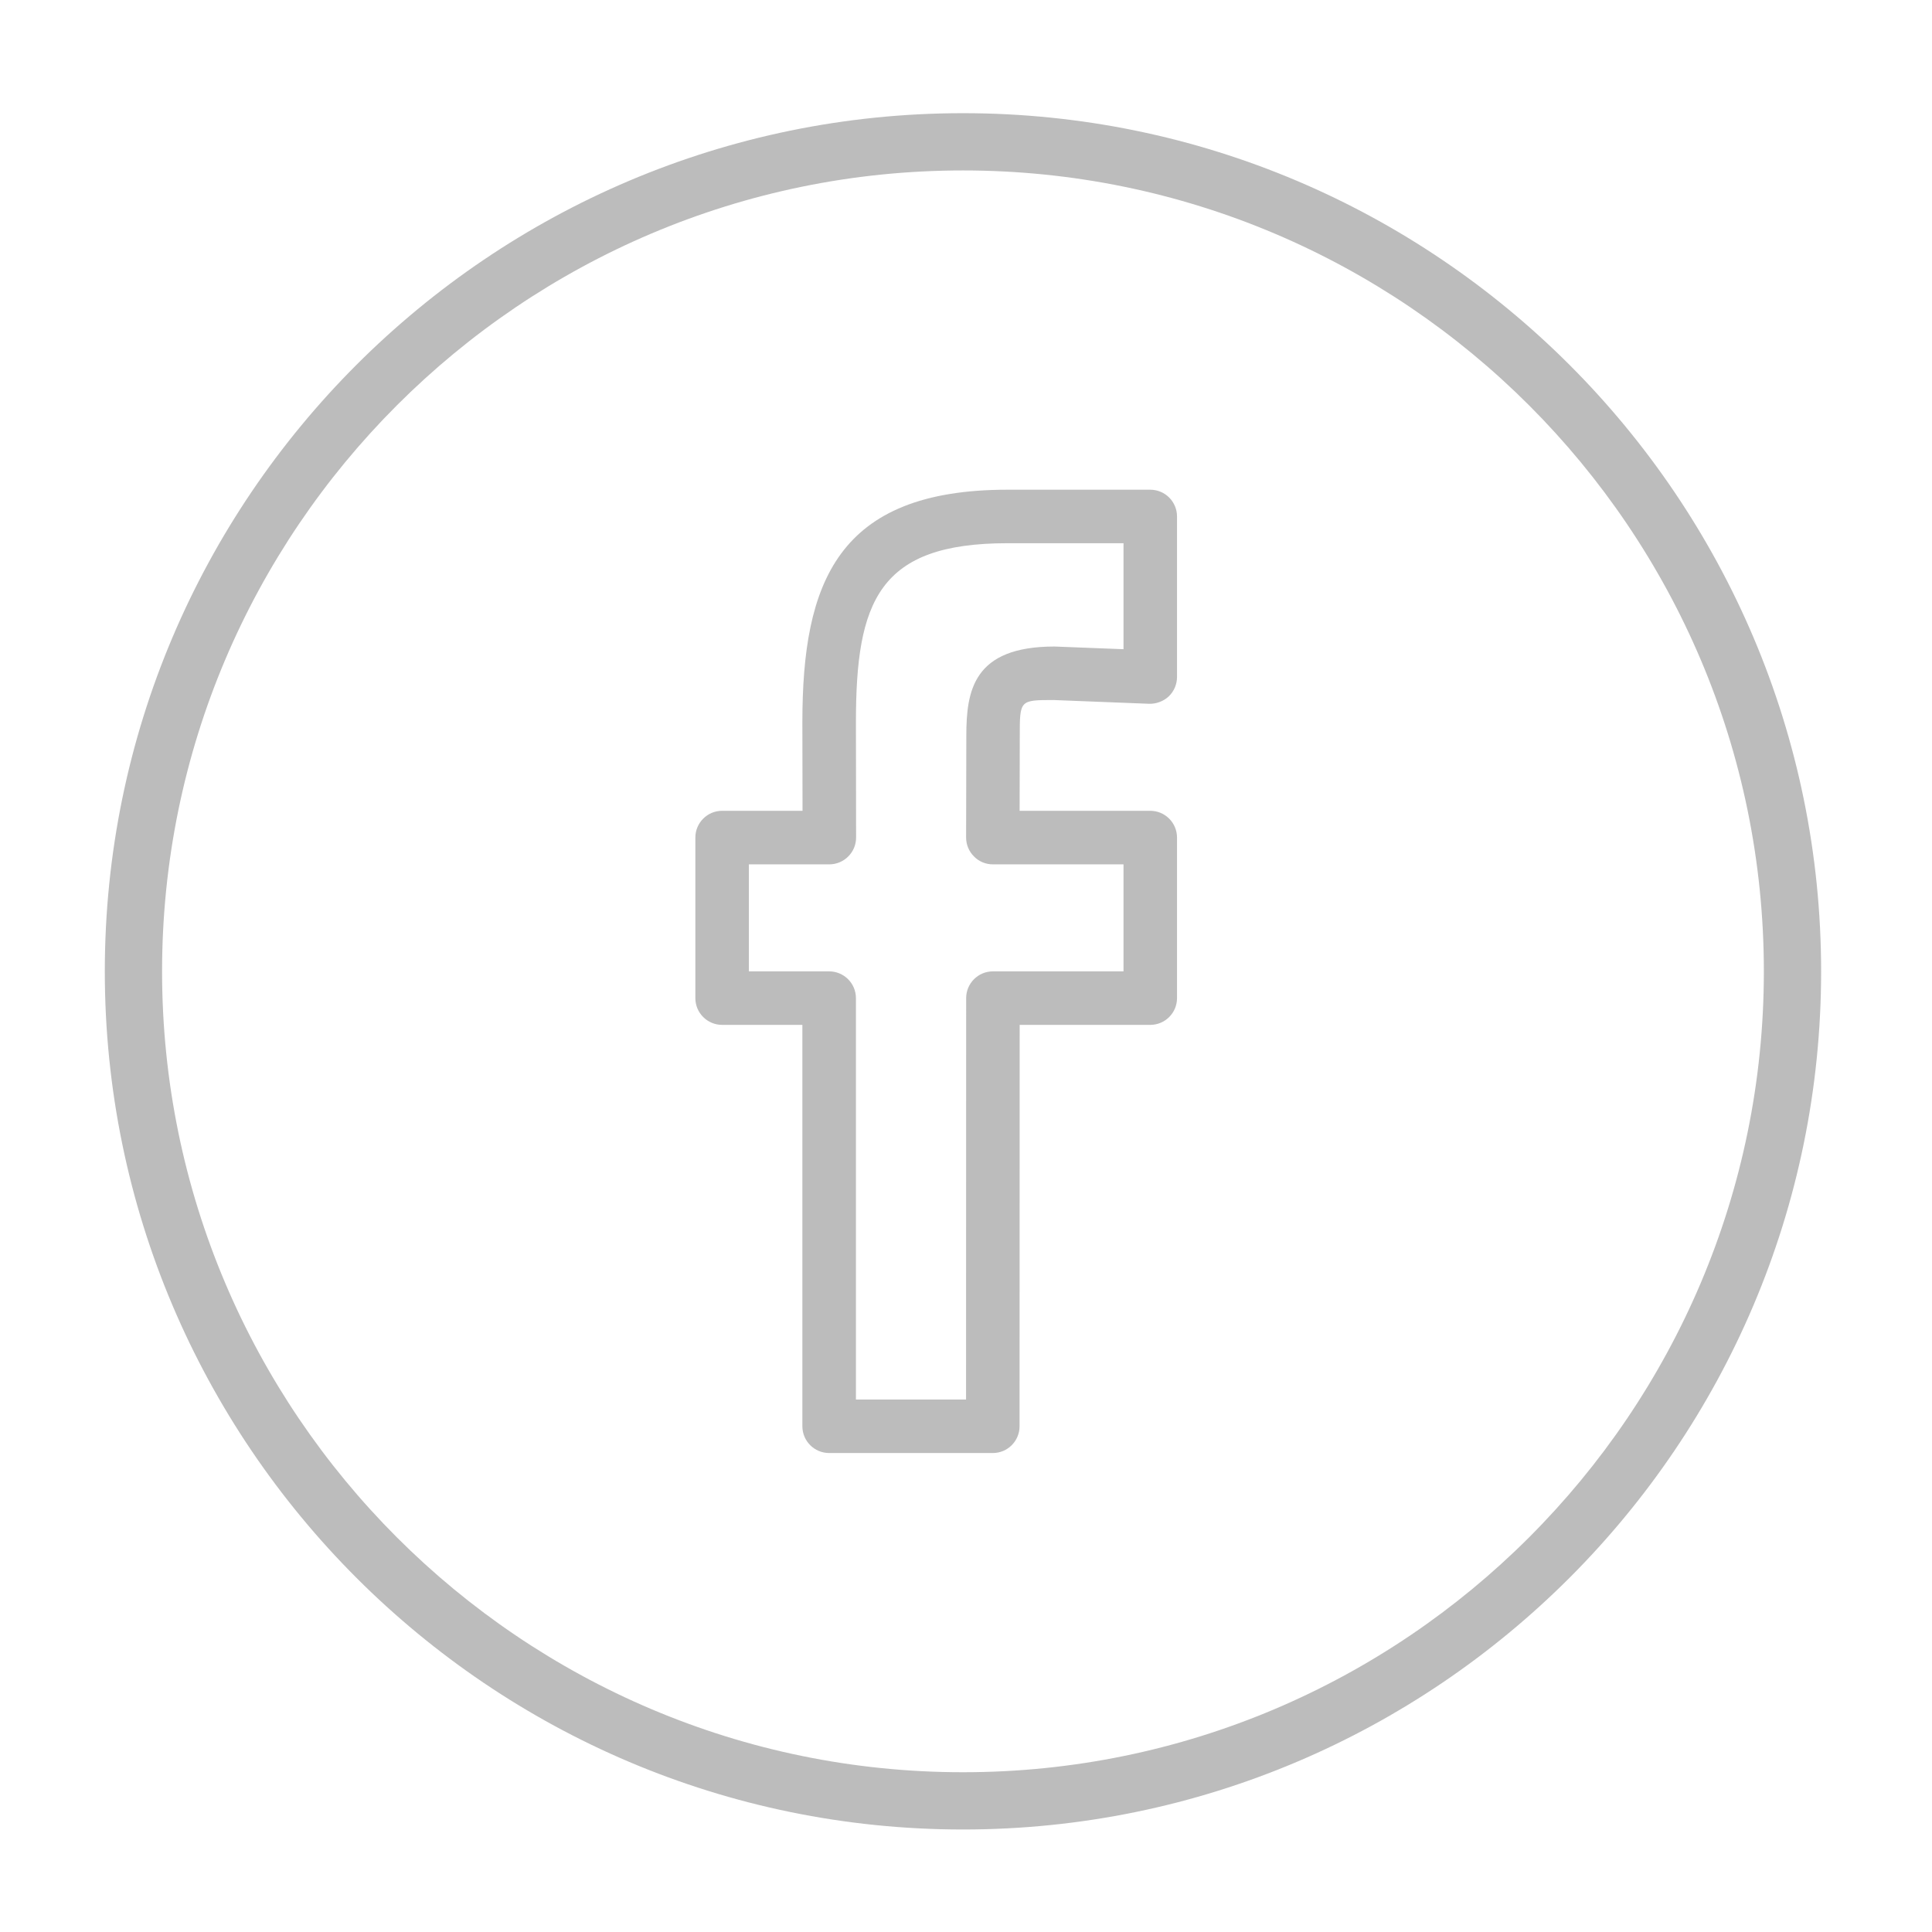
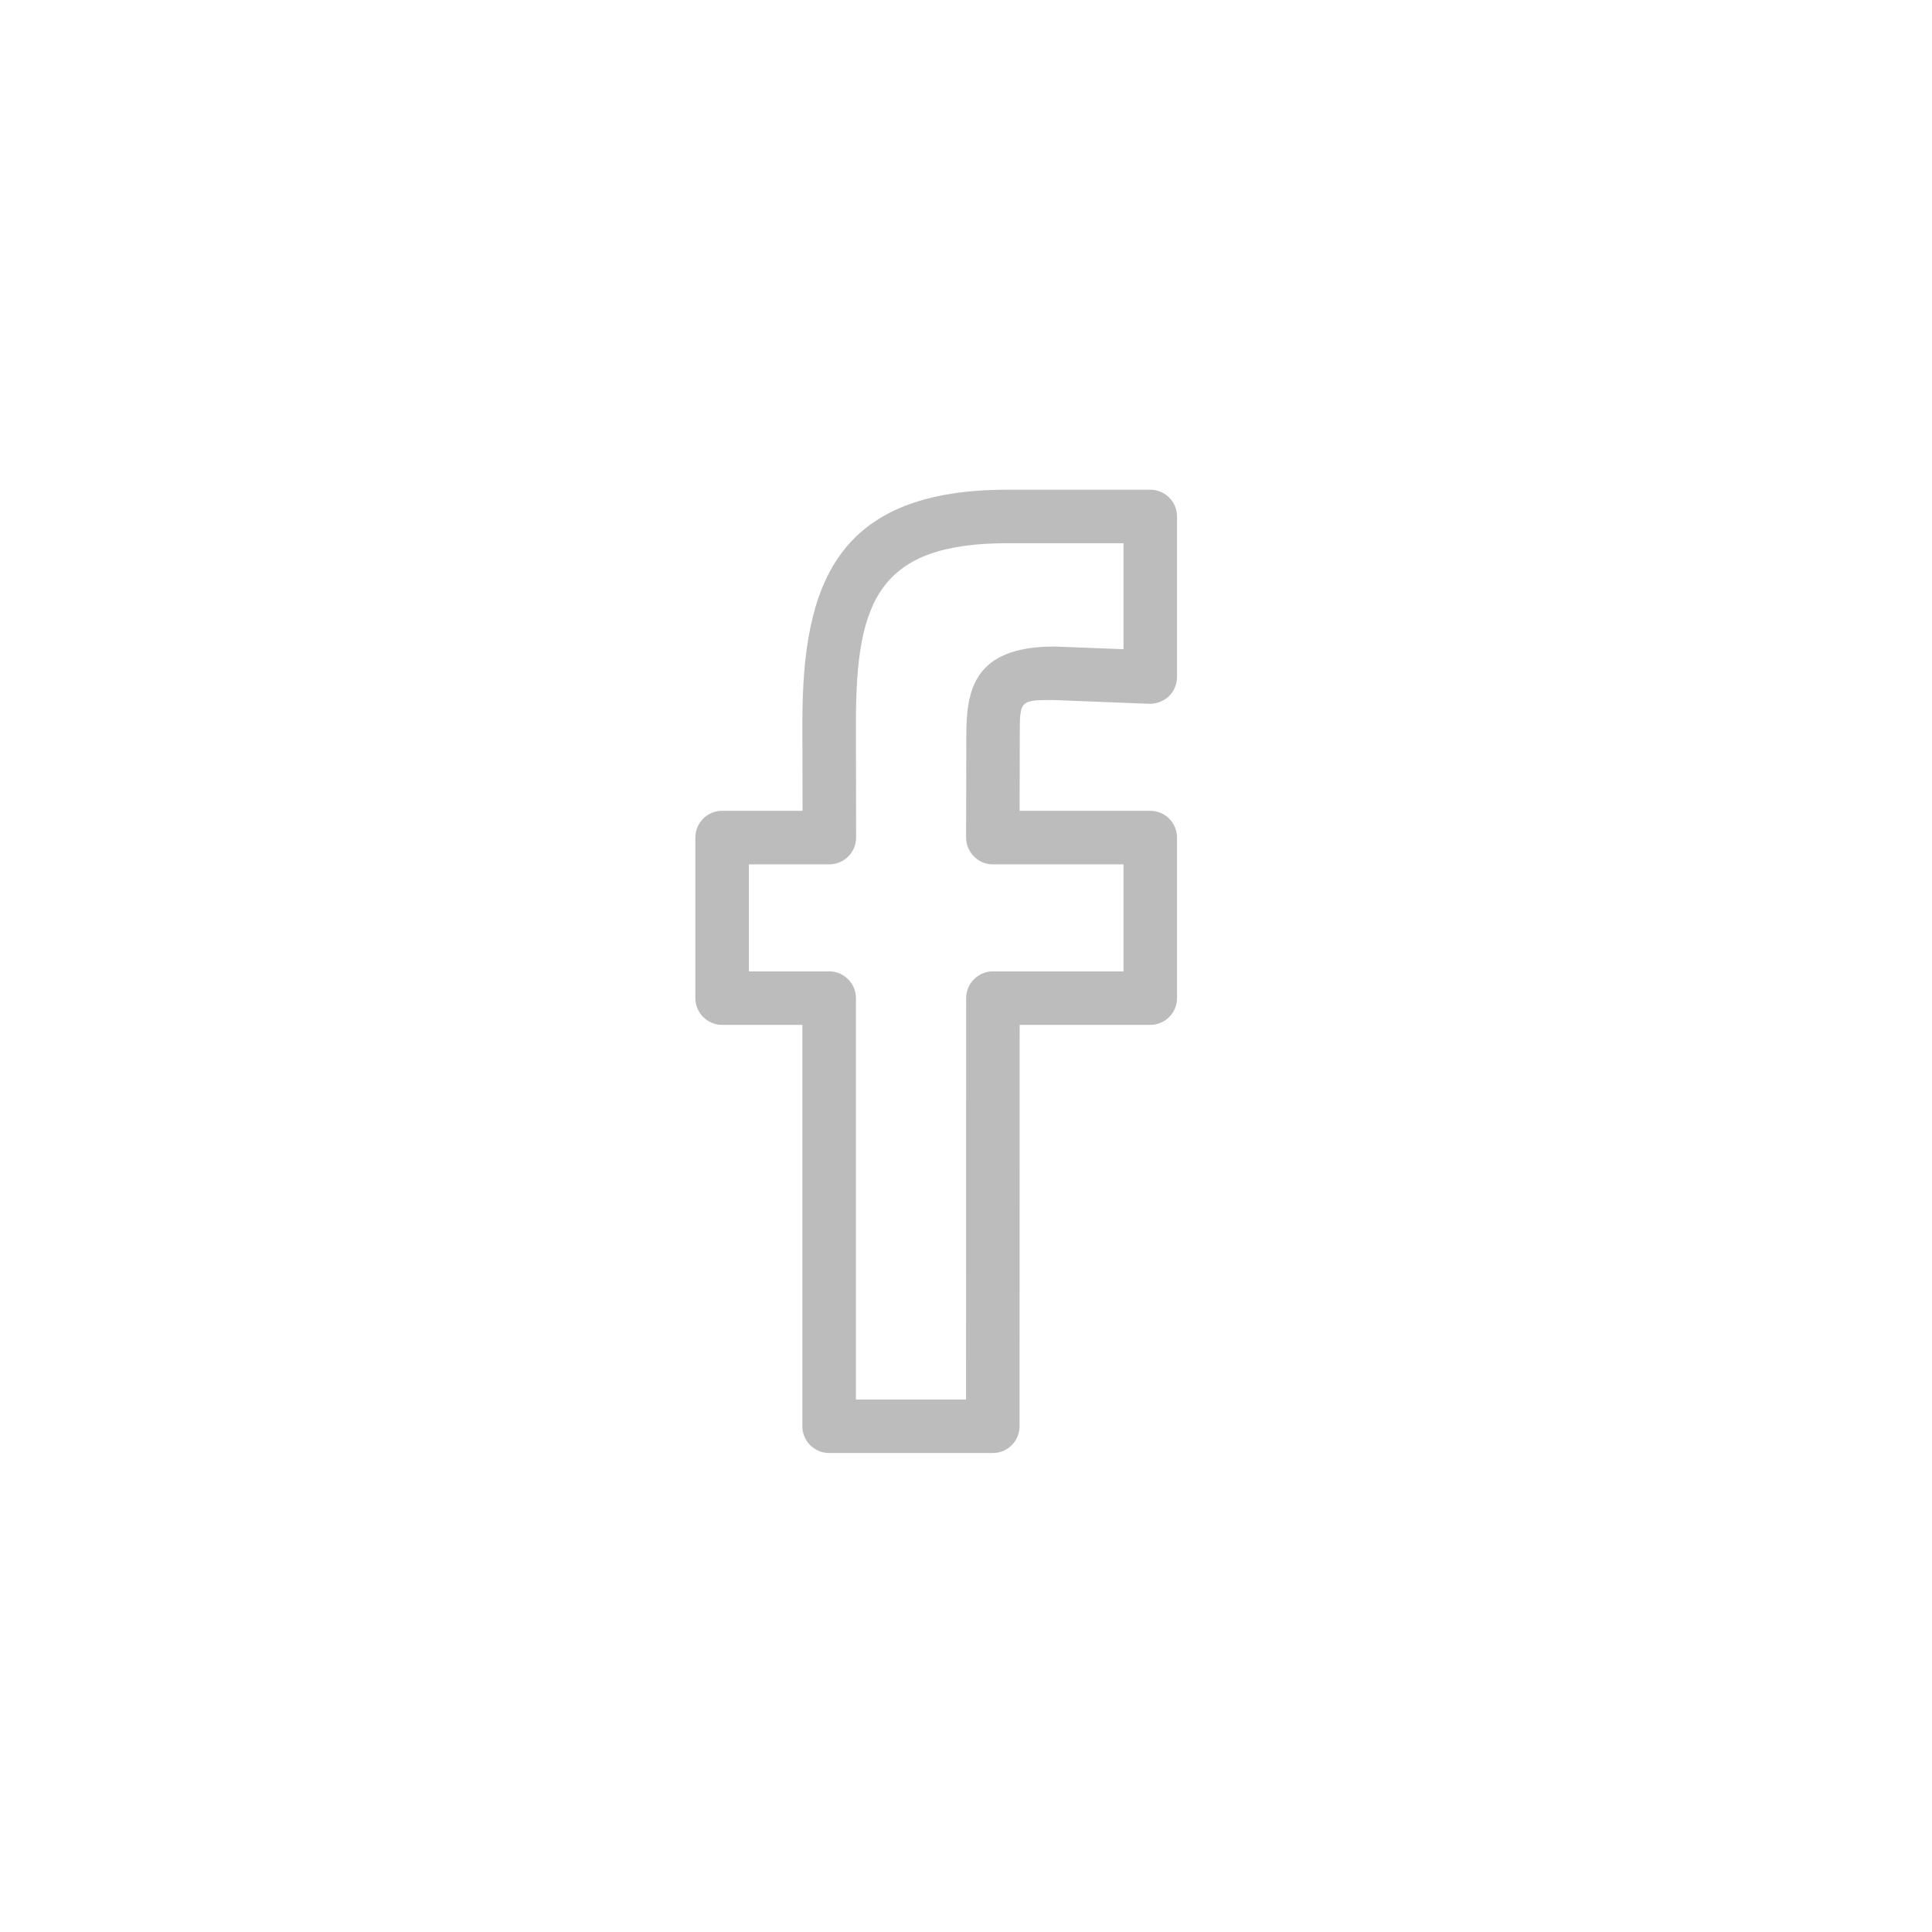
<svg xmlns="http://www.w3.org/2000/svg" width="36" height="36" viewBox="0 0 36 36" fill="none">
-   <path d="M17.944 2.109C9.127 2.109 1.953 9.283 1.953 18.1C1.953 26.916 9.127 34.09 17.944 34.09C26.76 34.09 33.934 26.916 33.934 18.1C33.934 9.283 26.76 2.109 17.944 2.109ZM17.944 33.023C9.715 33.023 3.02 26.329 3.02 18.1C3.02 9.871 9.715 3.176 17.944 3.176C26.173 3.176 32.867 9.871 32.867 18.1C32.867 26.329 26.173 33.023 17.944 33.023Z" fill="#BCBCBC" />
  <path d="M21.433 9.125H18.773C15.602 9.125 14.951 10.857 14.951 13.458L14.954 15.108H13.456C13.18 15.108 12.957 15.332 12.957 15.607V18.599C12.957 18.874 13.18 19.097 13.456 19.097H14.951V26.576C14.951 26.852 15.175 27.075 15.45 27.075H18.5C18.775 27.075 18.998 26.852 18.998 26.576L19 19.097H21.433C21.709 19.097 21.932 18.874 21.932 18.599V15.607C21.932 15.332 21.709 15.108 21.433 15.108H18.999L19.002 13.716C19.002 13.045 19.002 13.045 19.63 13.044L21.413 13.114C21.54 13.118 21.681 13.069 21.779 12.975C21.876 12.882 21.932 12.751 21.932 12.615V9.624C21.932 9.348 21.709 9.125 21.433 9.125ZM20.935 12.097L19.649 12.047C18.133 12.047 18.006 12.872 18.006 13.714L18.002 15.605C18.002 15.738 18.054 15.864 18.148 15.958C18.24 16.053 18.367 16.106 18.5 16.106H20.935V18.1H18.502C18.226 18.1 18.003 18.323 18.003 18.599L18.001 26.078H15.949V18.599C15.949 18.323 15.725 18.1 15.45 18.1H13.954V16.106H15.453C15.586 16.106 15.712 16.053 15.806 15.959C15.9 15.865 15.952 15.739 15.952 15.606L15.949 13.457C15.949 11.198 16.372 10.122 18.773 10.122H20.935V12.097Z" fill="#BCBCBC" />
</svg>